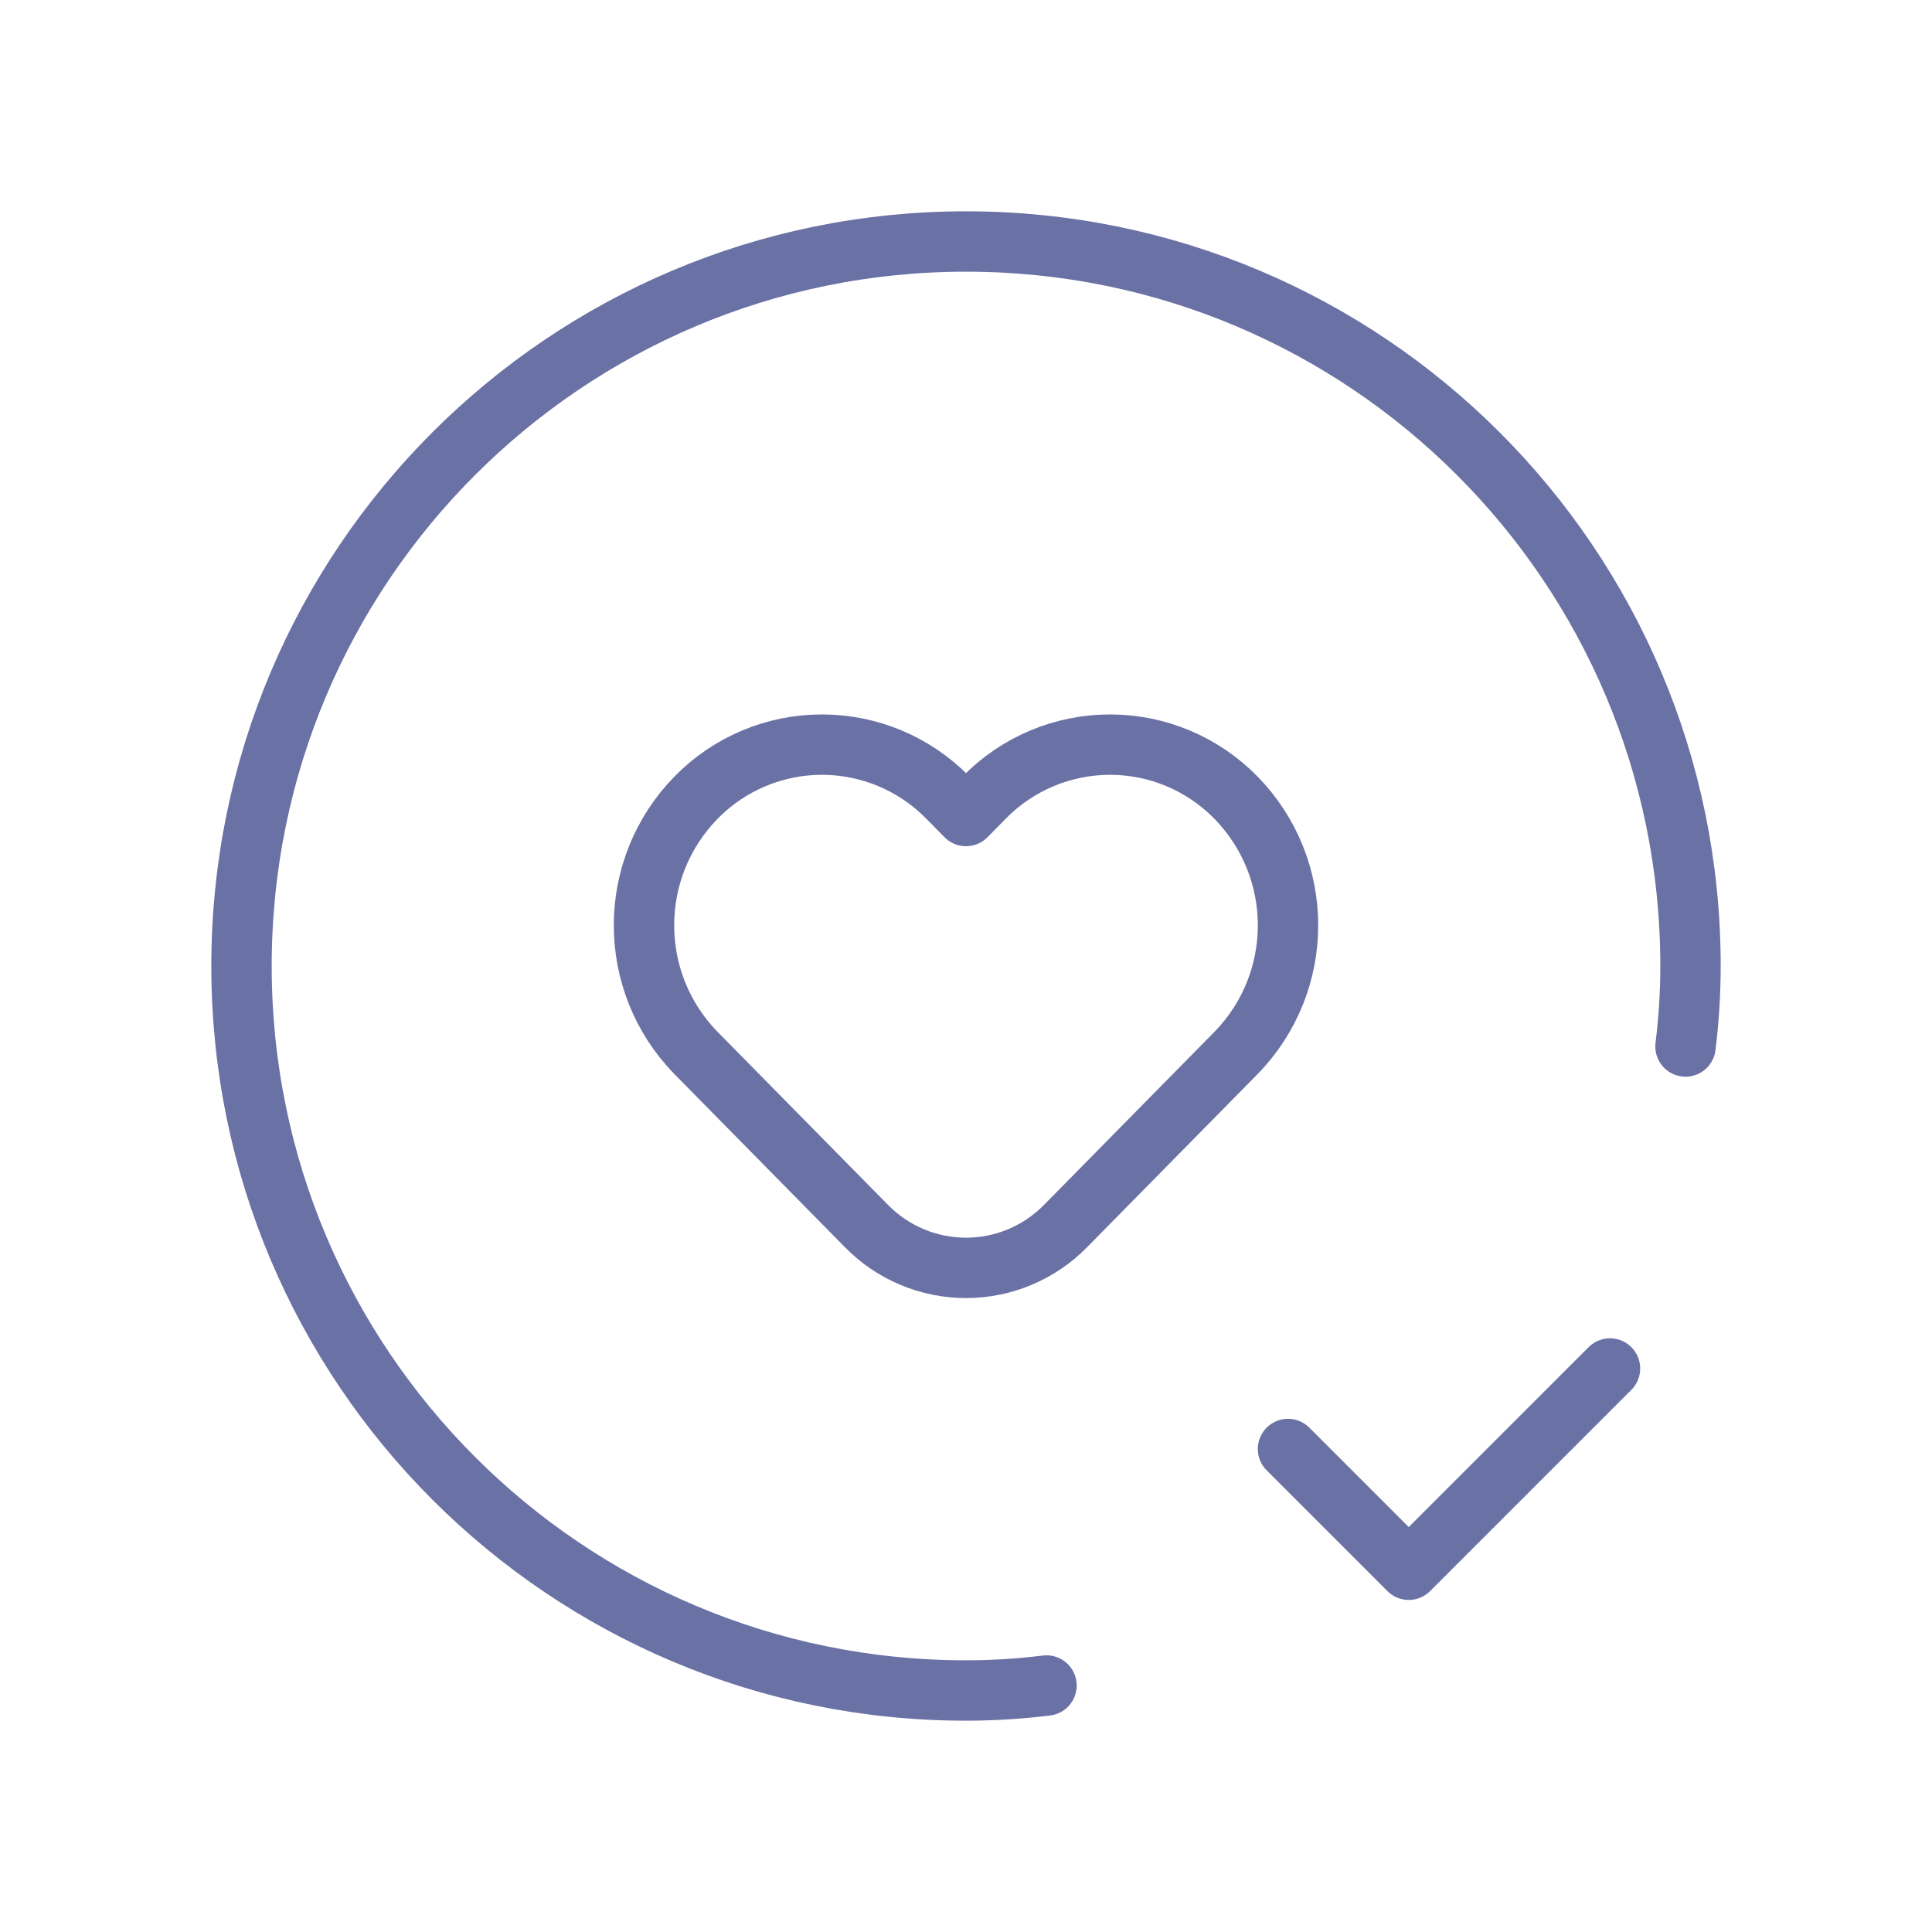
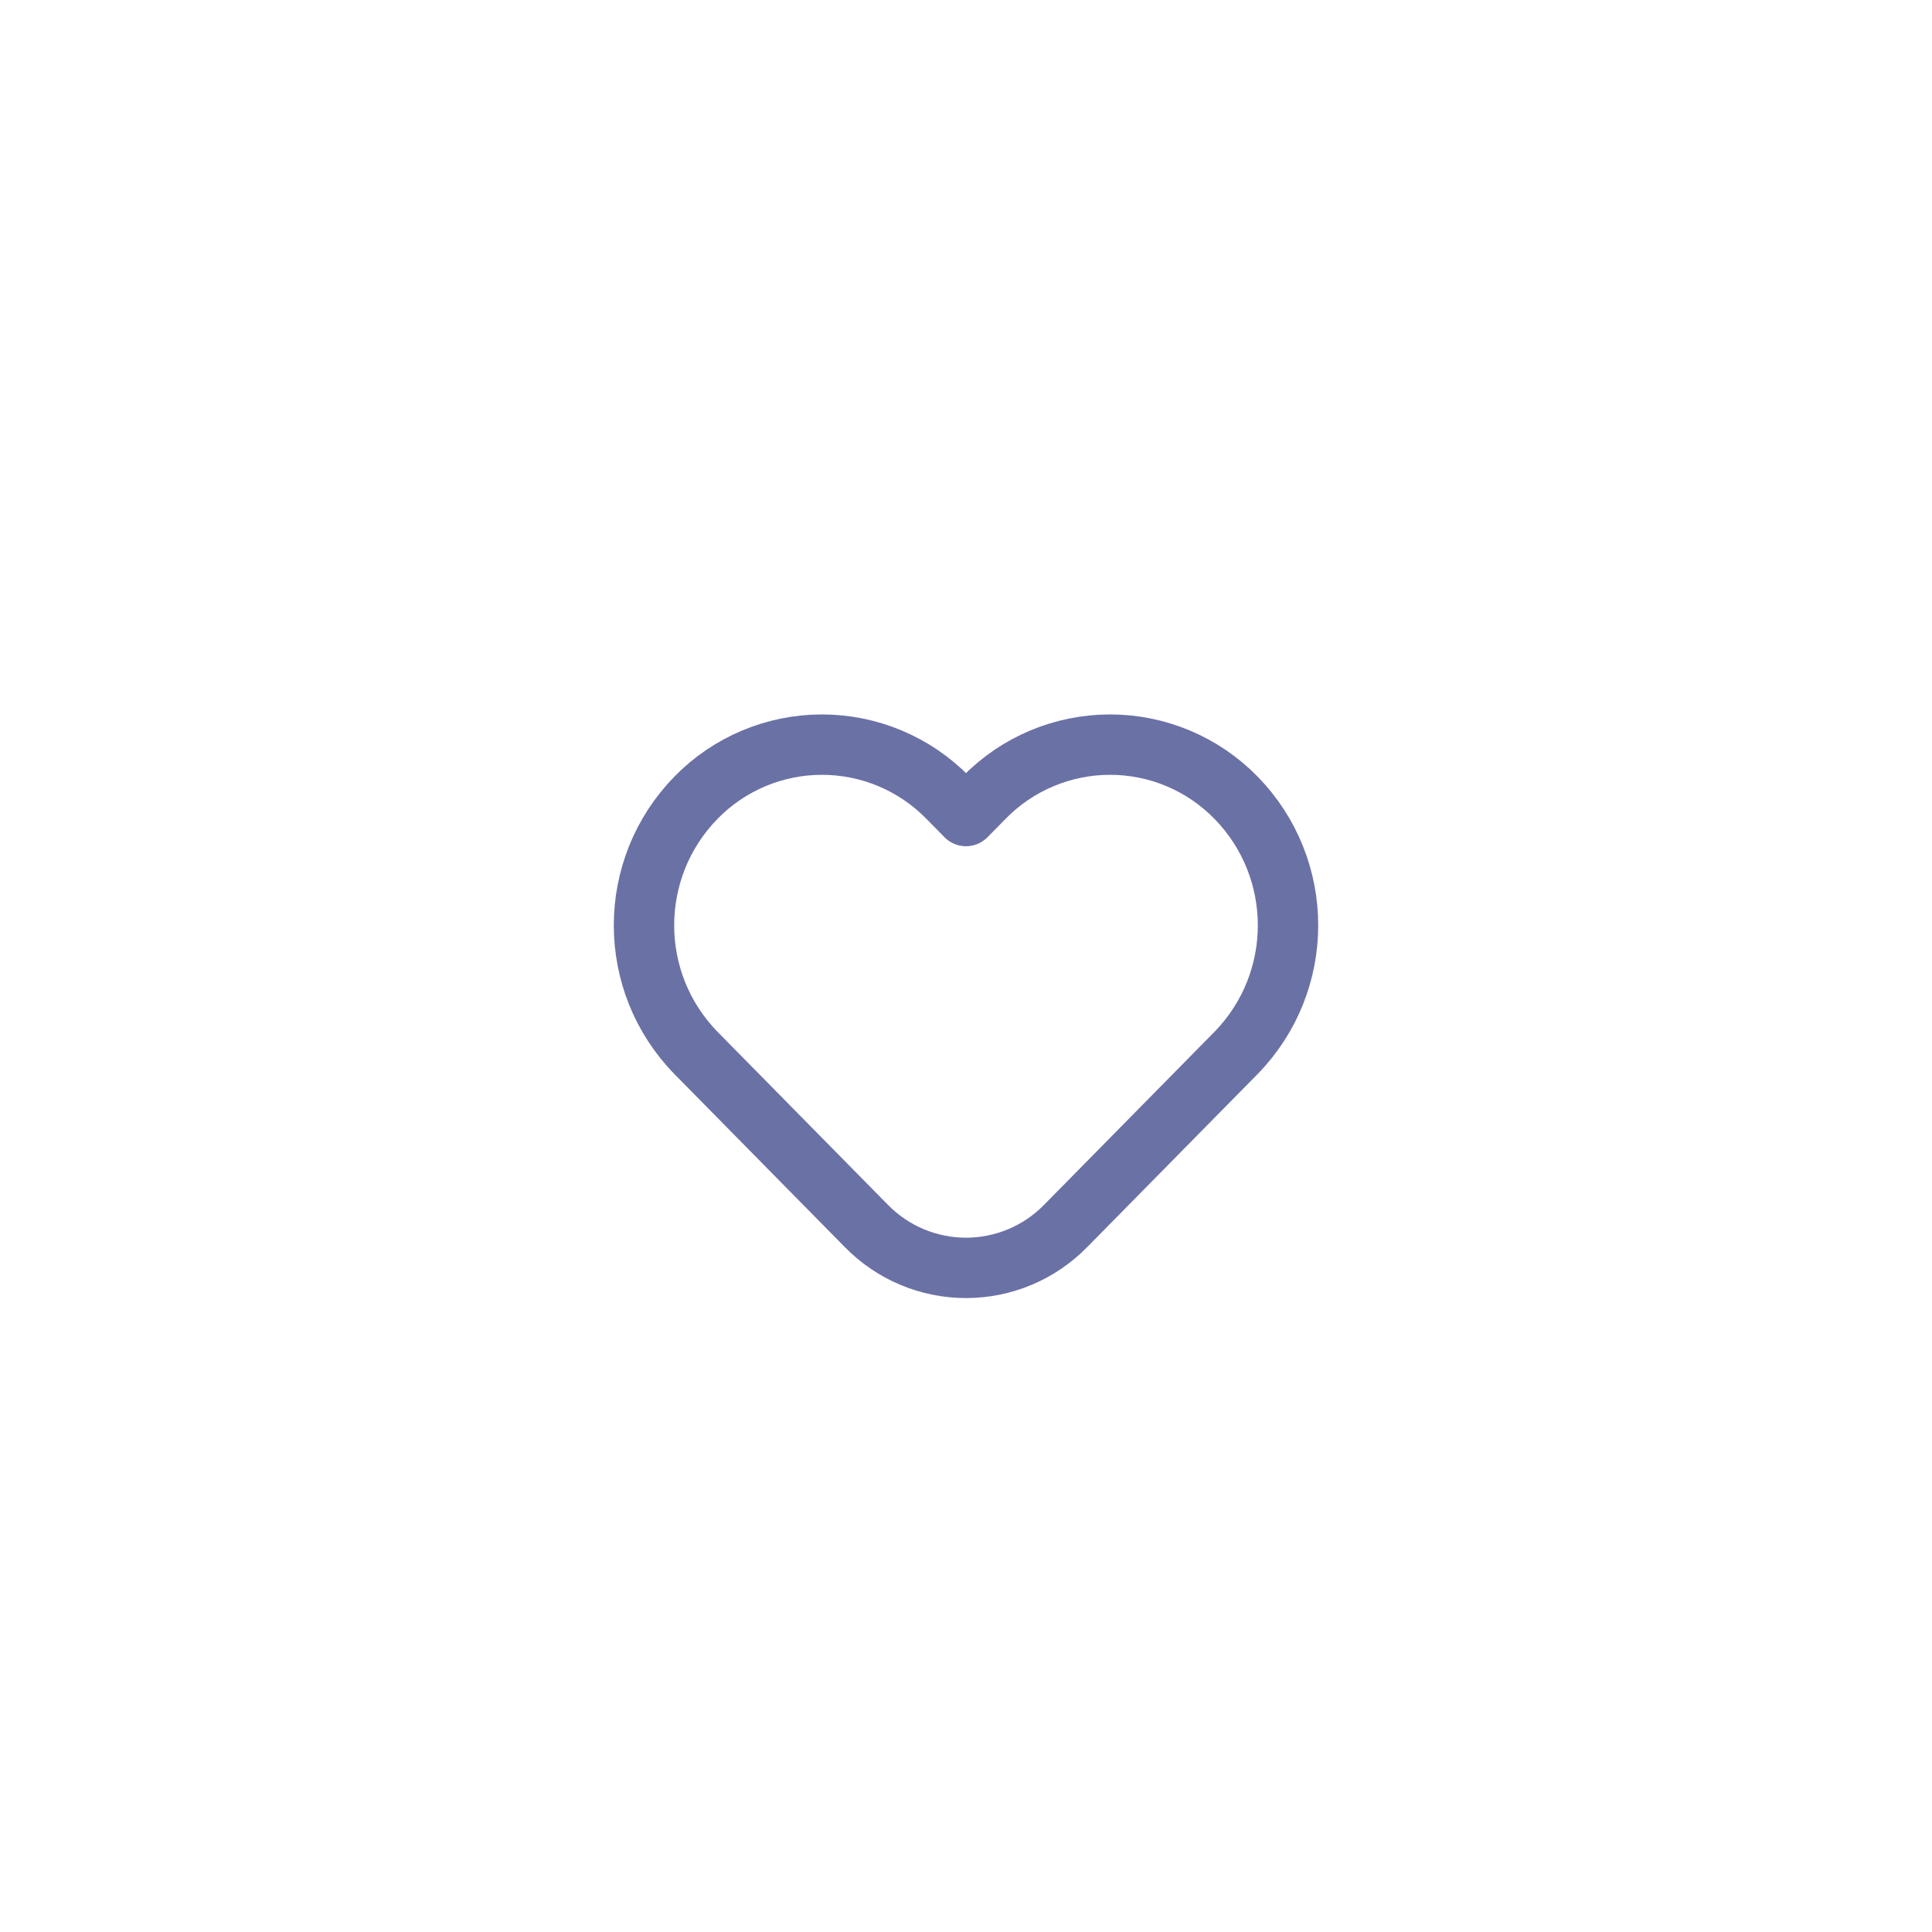
<svg xmlns="http://www.w3.org/2000/svg" width="48" height="48" viewBox="0 0 48 48" fill="none">
-   <path d="M26 41.876C25.337 41.958 24.669 42 24 42C14.059 42 6 33.941 6 24C6 14.059 14.059 6 24 6C33.941 6 42 14.059 42 24C42 24.669 41.958 25.336 41.876 26" stroke="#6A71A5" stroke-width="1.5" stroke-linecap="round" stroke-linejoin="round" />
-   <path d="M40 34L35 39L32 36" stroke="#6A71A5" stroke-width="1.5" stroke-linecap="round" stroke-linejoin="round" />
  <path fill-rule="evenodd" clip-rule="evenodd" d="M23.548 19.815L24 20.274L24.452 19.815C25.275 18.974 26.402 18.5 27.579 18.5C28.755 18.5 29.882 18.974 30.705 19.815V19.815C32.432 21.579 32.432 24.4 30.705 26.164L26.475 30.459C25.823 31.125 24.931 31.5 24 31.5C23.069 31.5 22.177 31.125 21.525 30.459L17.295 26.164C15.568 24.4 15.568 21.579 17.295 19.815V19.815C18.118 18.974 19.245 18.5 20.421 18.5C21.598 18.5 22.725 18.974 23.548 19.815Z" stroke="#6A71A5" stroke-width="1.5" stroke-linecap="round" stroke-linejoin="round" />
</svg>